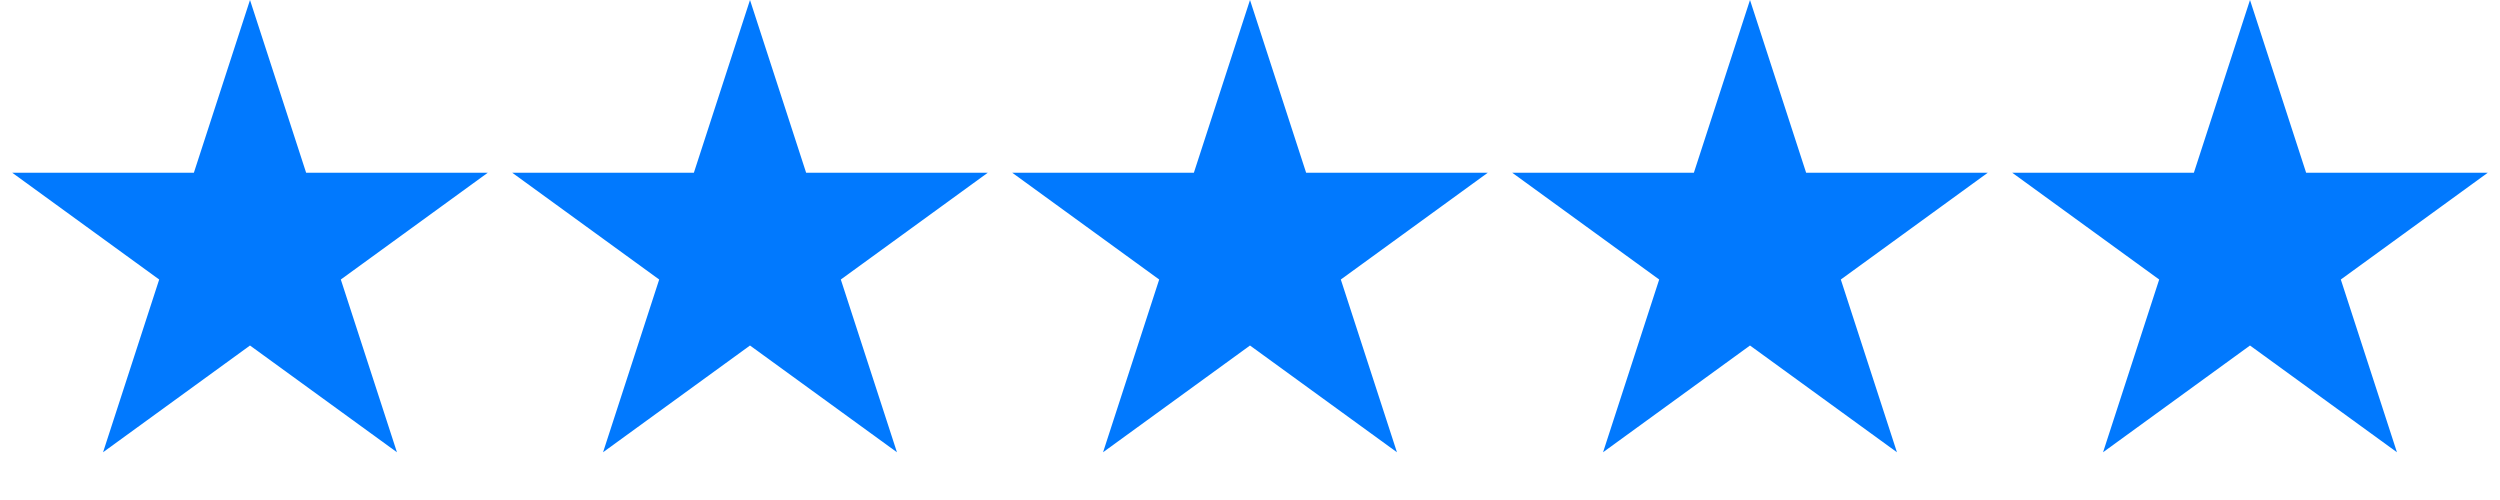
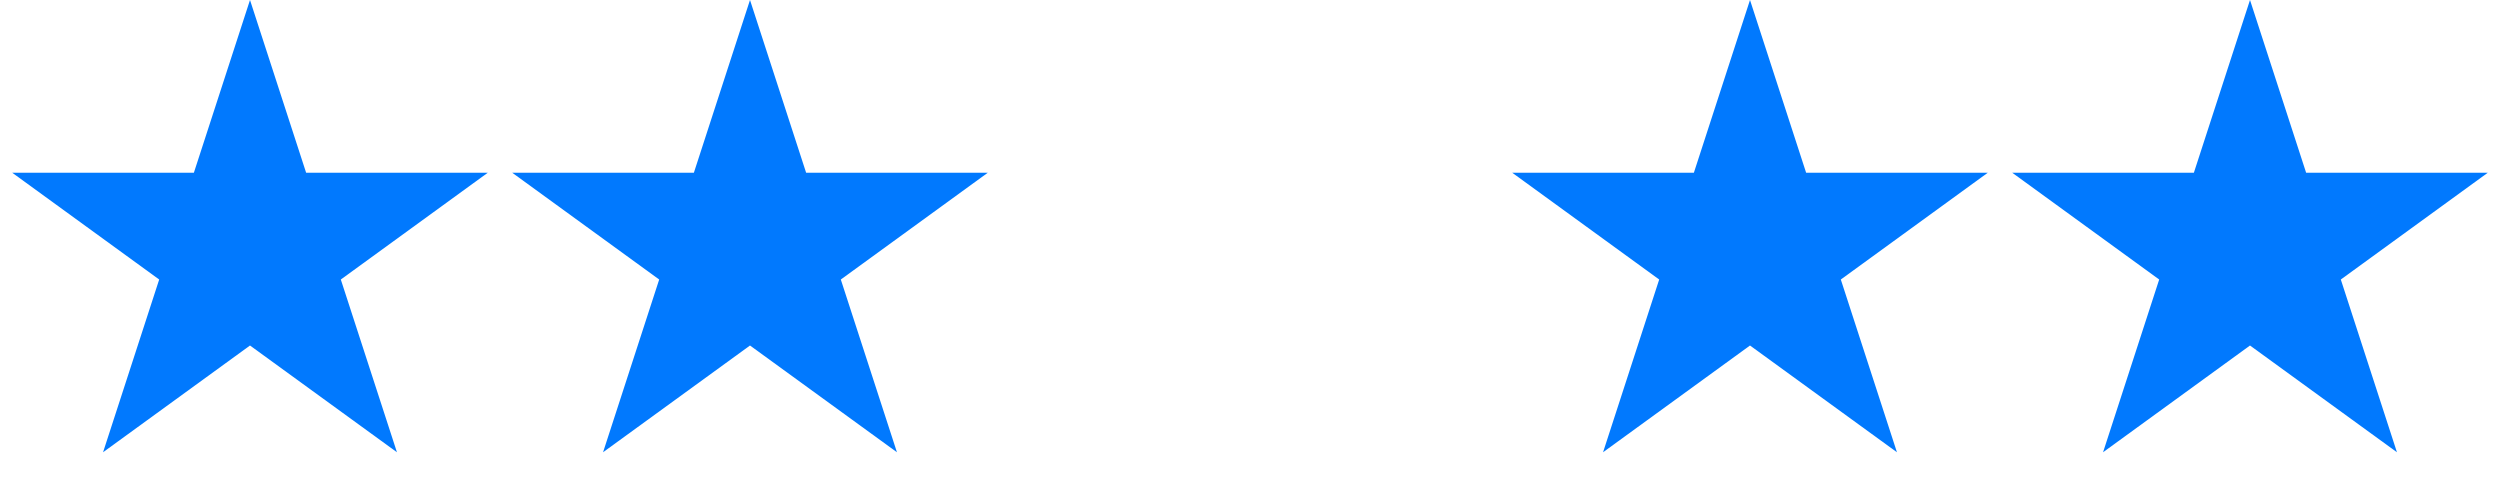
<svg xmlns="http://www.w3.org/2000/svg" width="135" height="27" viewBox="0 0 135 27" fill="none">
  <path d="M13.5 0L16.531 9.328H26.339L18.404 15.094L21.435 24.422L13.5 18.657L5.565 24.422L8.596 15.094L0.661 9.328H10.469L13.5 0Z" fill="#0179FE" />
  <path d="M40.5 0L43.531 9.328H53.339L45.404 15.094L48.435 24.422L40.5 18.657L32.565 24.422L35.596 15.094L27.661 9.328H37.469L40.5 0Z" fill="#0179FE" />
-   <path d="M67.5 0L70.531 9.328H80.339L72.404 15.094L75.435 24.422L67.5 18.657L59.565 24.422L62.596 15.094L54.661 9.328H64.469L67.5 0Z" fill="#0179FE" />
  <path d="M94.5 0L97.531 9.328H107.339L99.404 15.094L102.435 24.422L94.5 18.657L86.565 24.422L89.596 15.094L81.661 9.328H91.469L94.5 0Z" fill="#0179FE" />
  <path d="M121.5 0L124.531 9.328H134.339L126.404 15.094L129.435 24.422L121.5 18.657L113.565 24.422L116.596 15.094L108.661 9.328H118.469L121.5 0Z" fill="#0179FE" />
</svg>